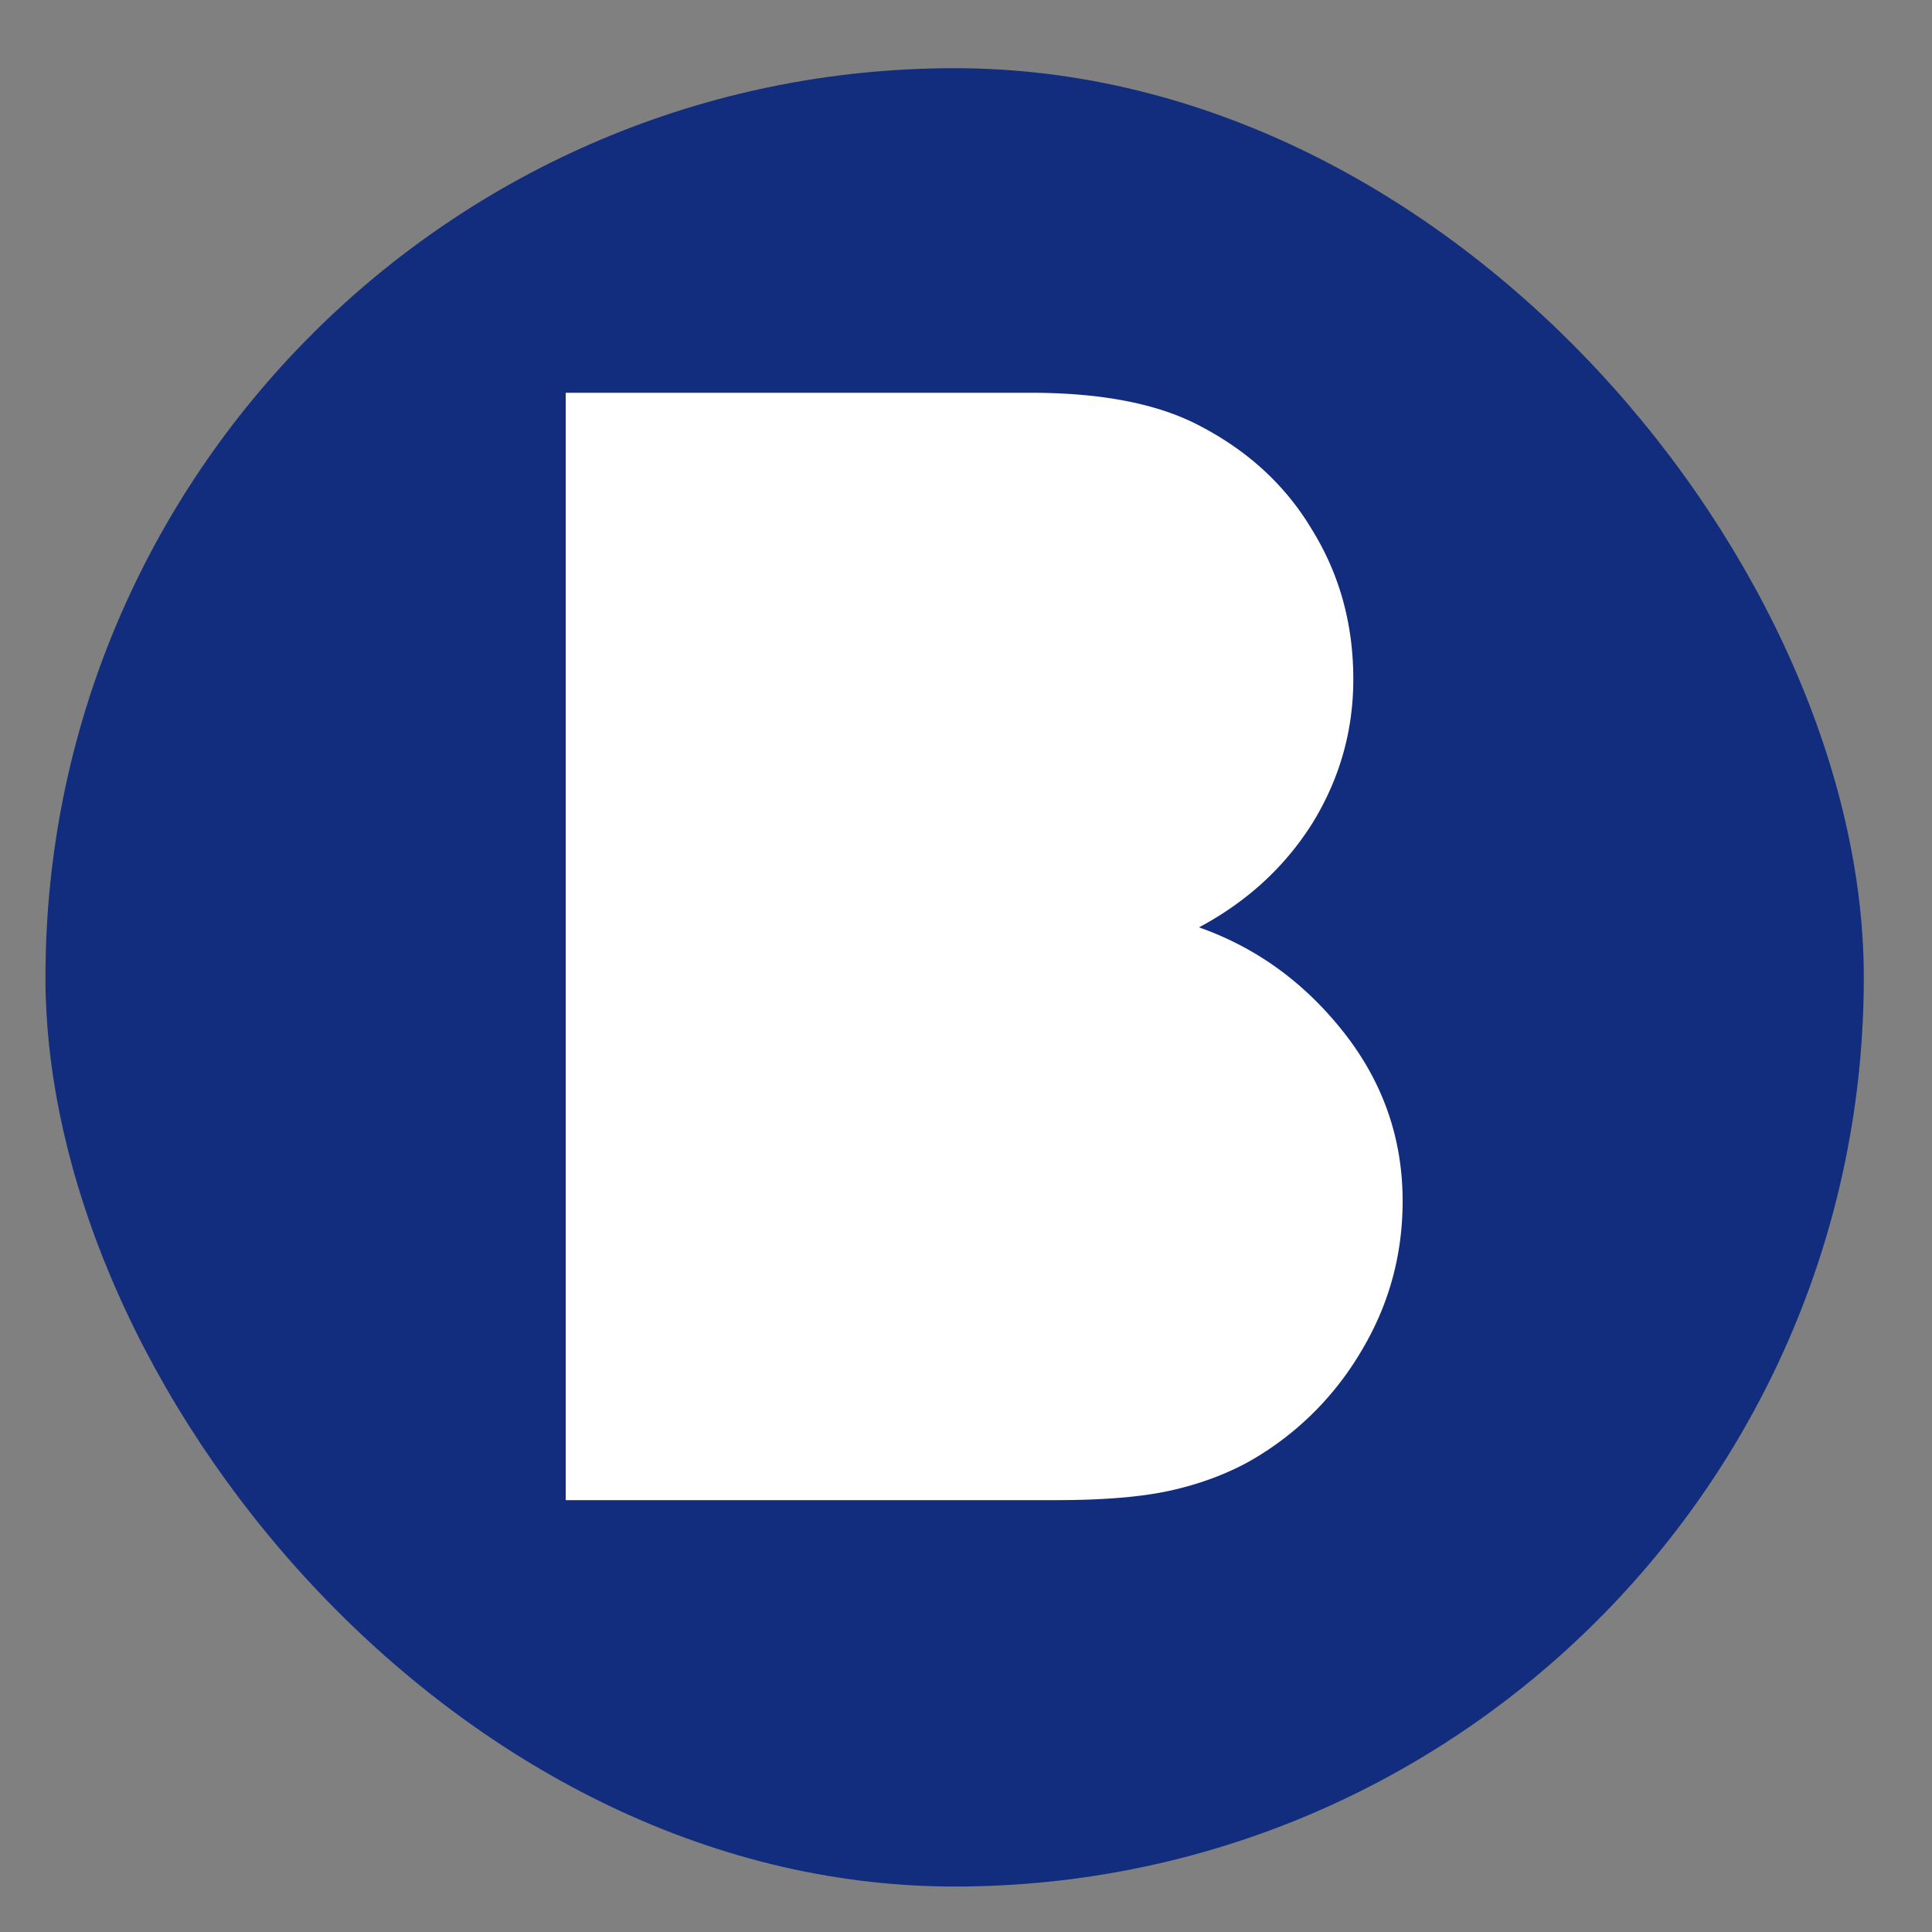
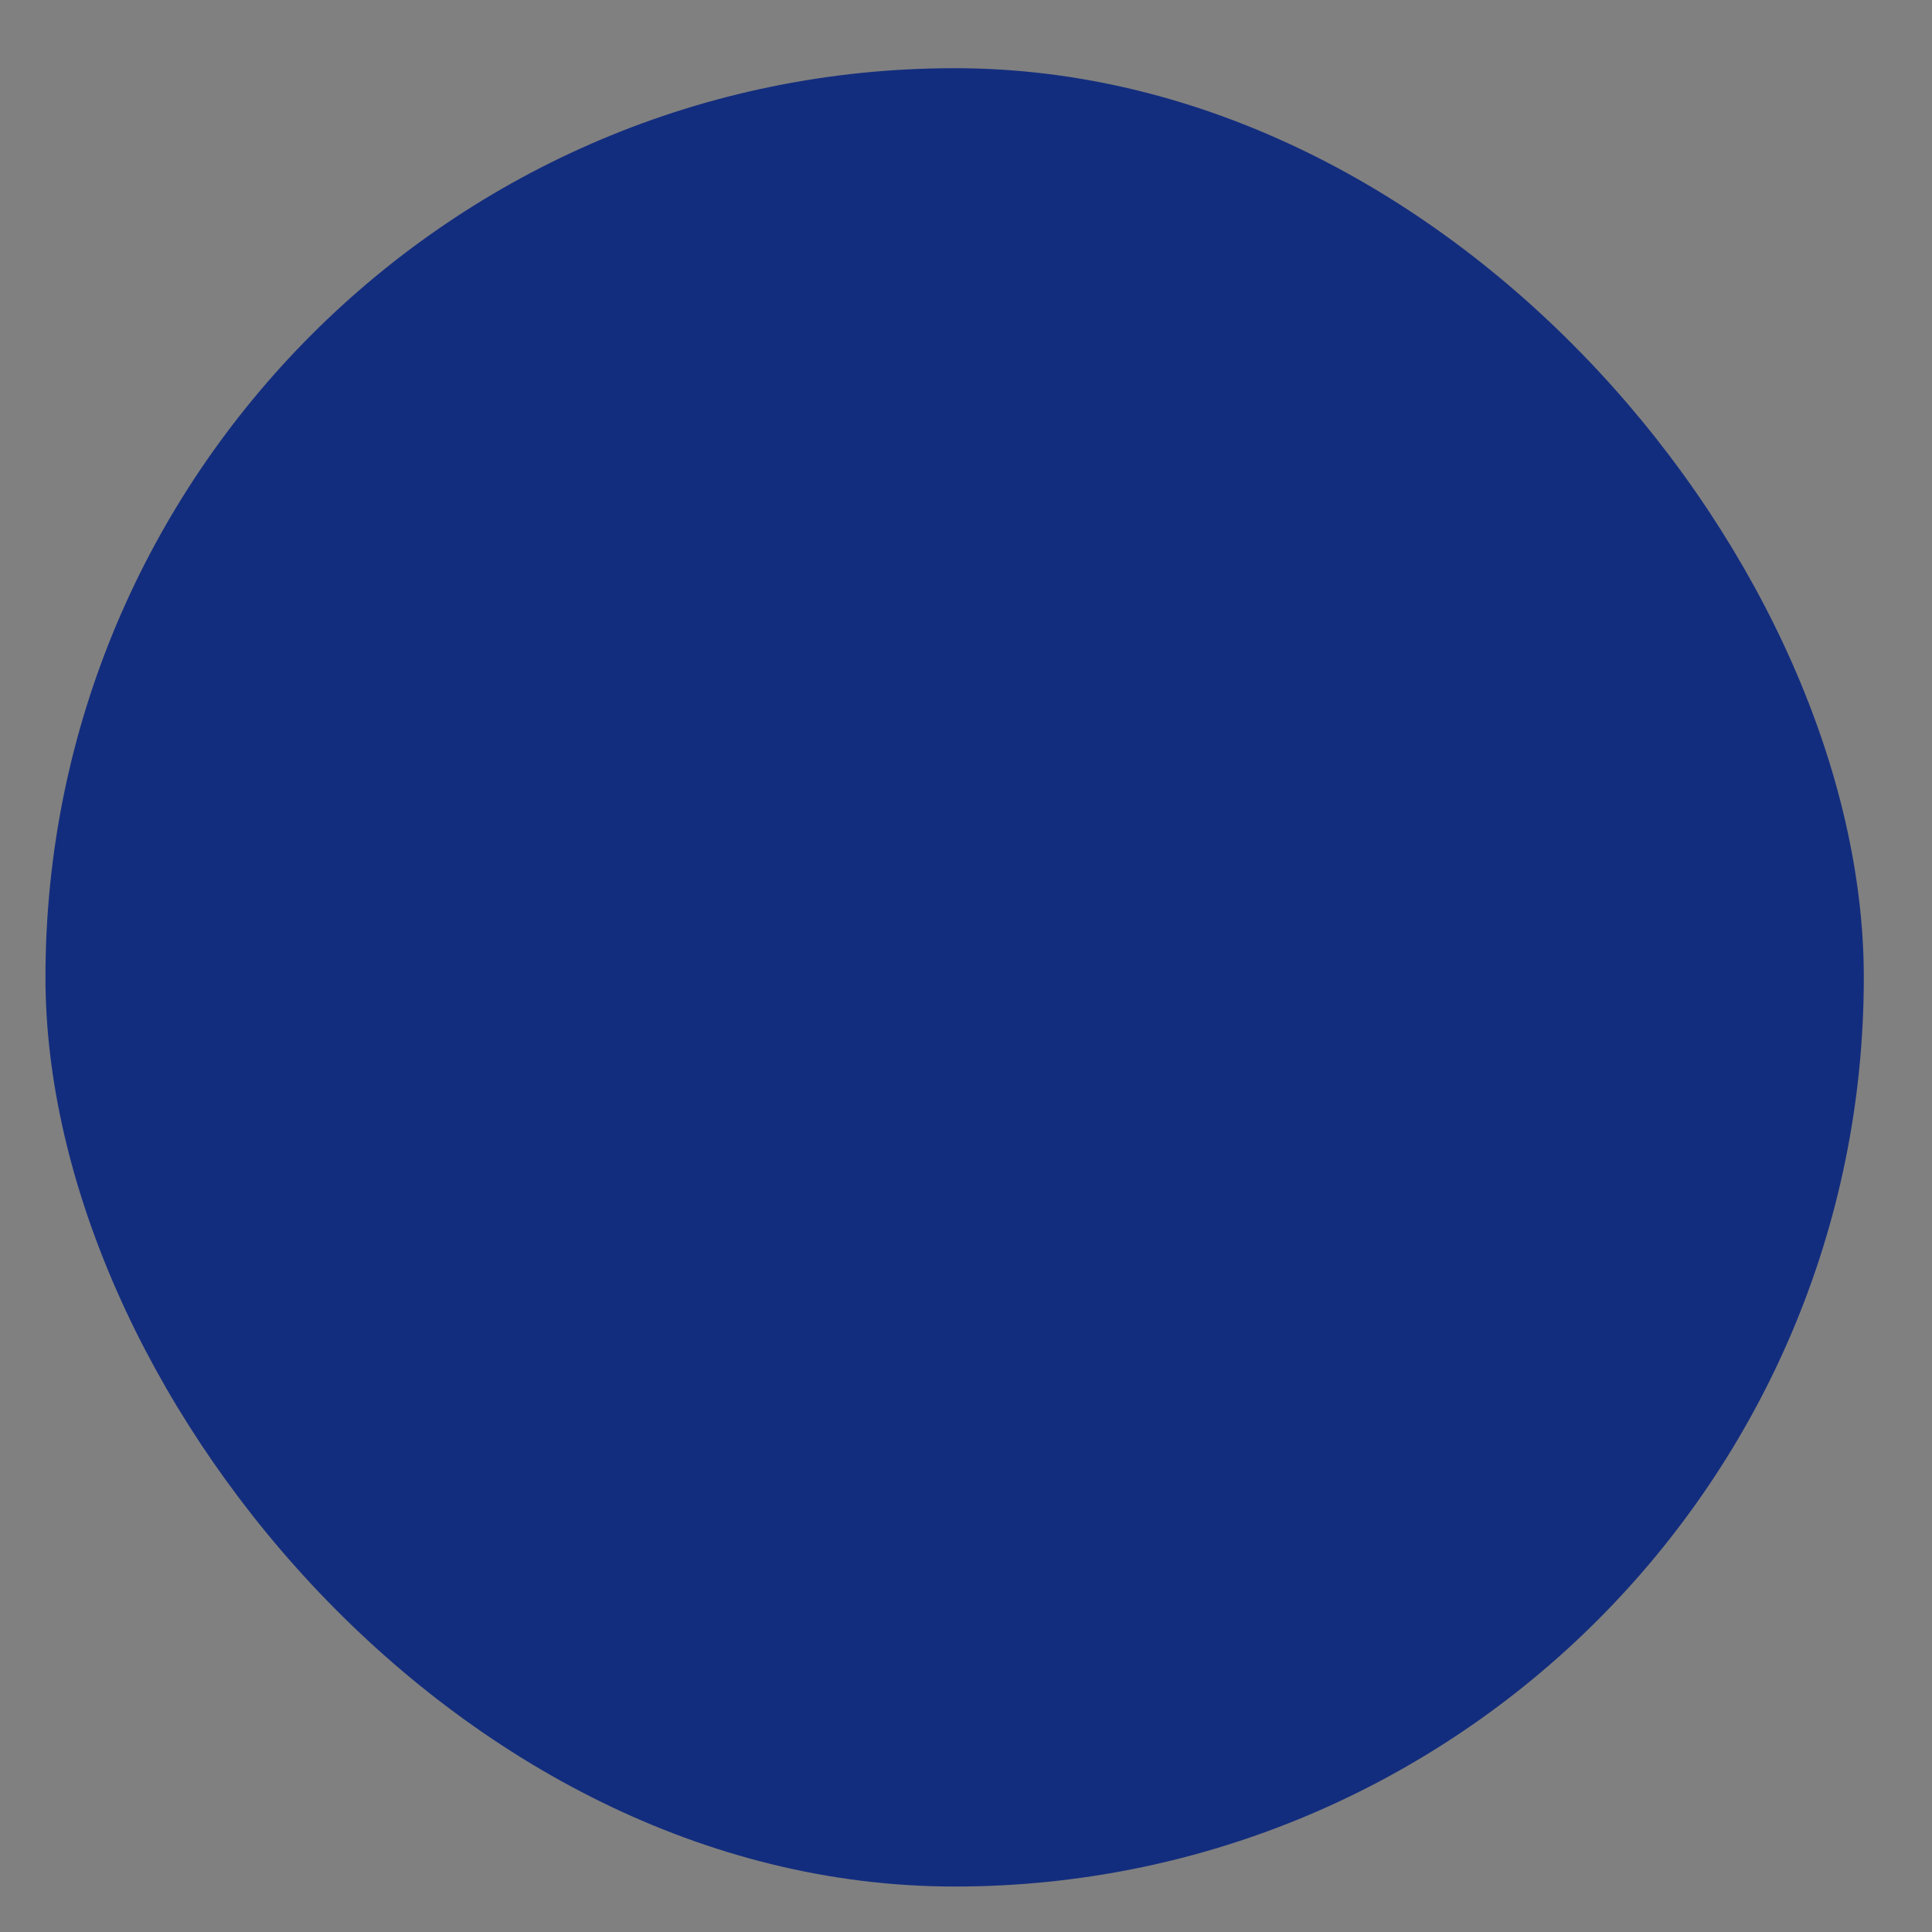
<svg xmlns="http://www.w3.org/2000/svg" fill="none" viewBox="0 0 85 85">
  <rect x="0" y="0" width="85" height="85" fill="#808080" stroke="none" />
  <rect width="80" height="80" x="2" y="3" fill="#132D7E" rx="40" />
-   <path fill="#fff" d="M45.33 17.28c3.08 0 5.53.467 7.35 1.4 2.193 1.12 3.873 2.66 5.04 4.62 1.213 1.96 1.82 4.153 1.82 6.58 0 2.287-.607 4.41-1.82 6.37-1.213 1.913-2.87 3.43-4.97 4.55 2.52.887 4.643 2.427 6.37 4.62 1.727 2.193 2.59 4.667 2.59 7.42 0 2.427-.63 4.667-1.89 6.72a13.319 13.319 0 0 1-4.9 4.76c-1.027.56-2.17.98-3.43 1.26-1.26.28-2.94.42-5.04.42H24.89V17.28h20.44Z" />
</svg>